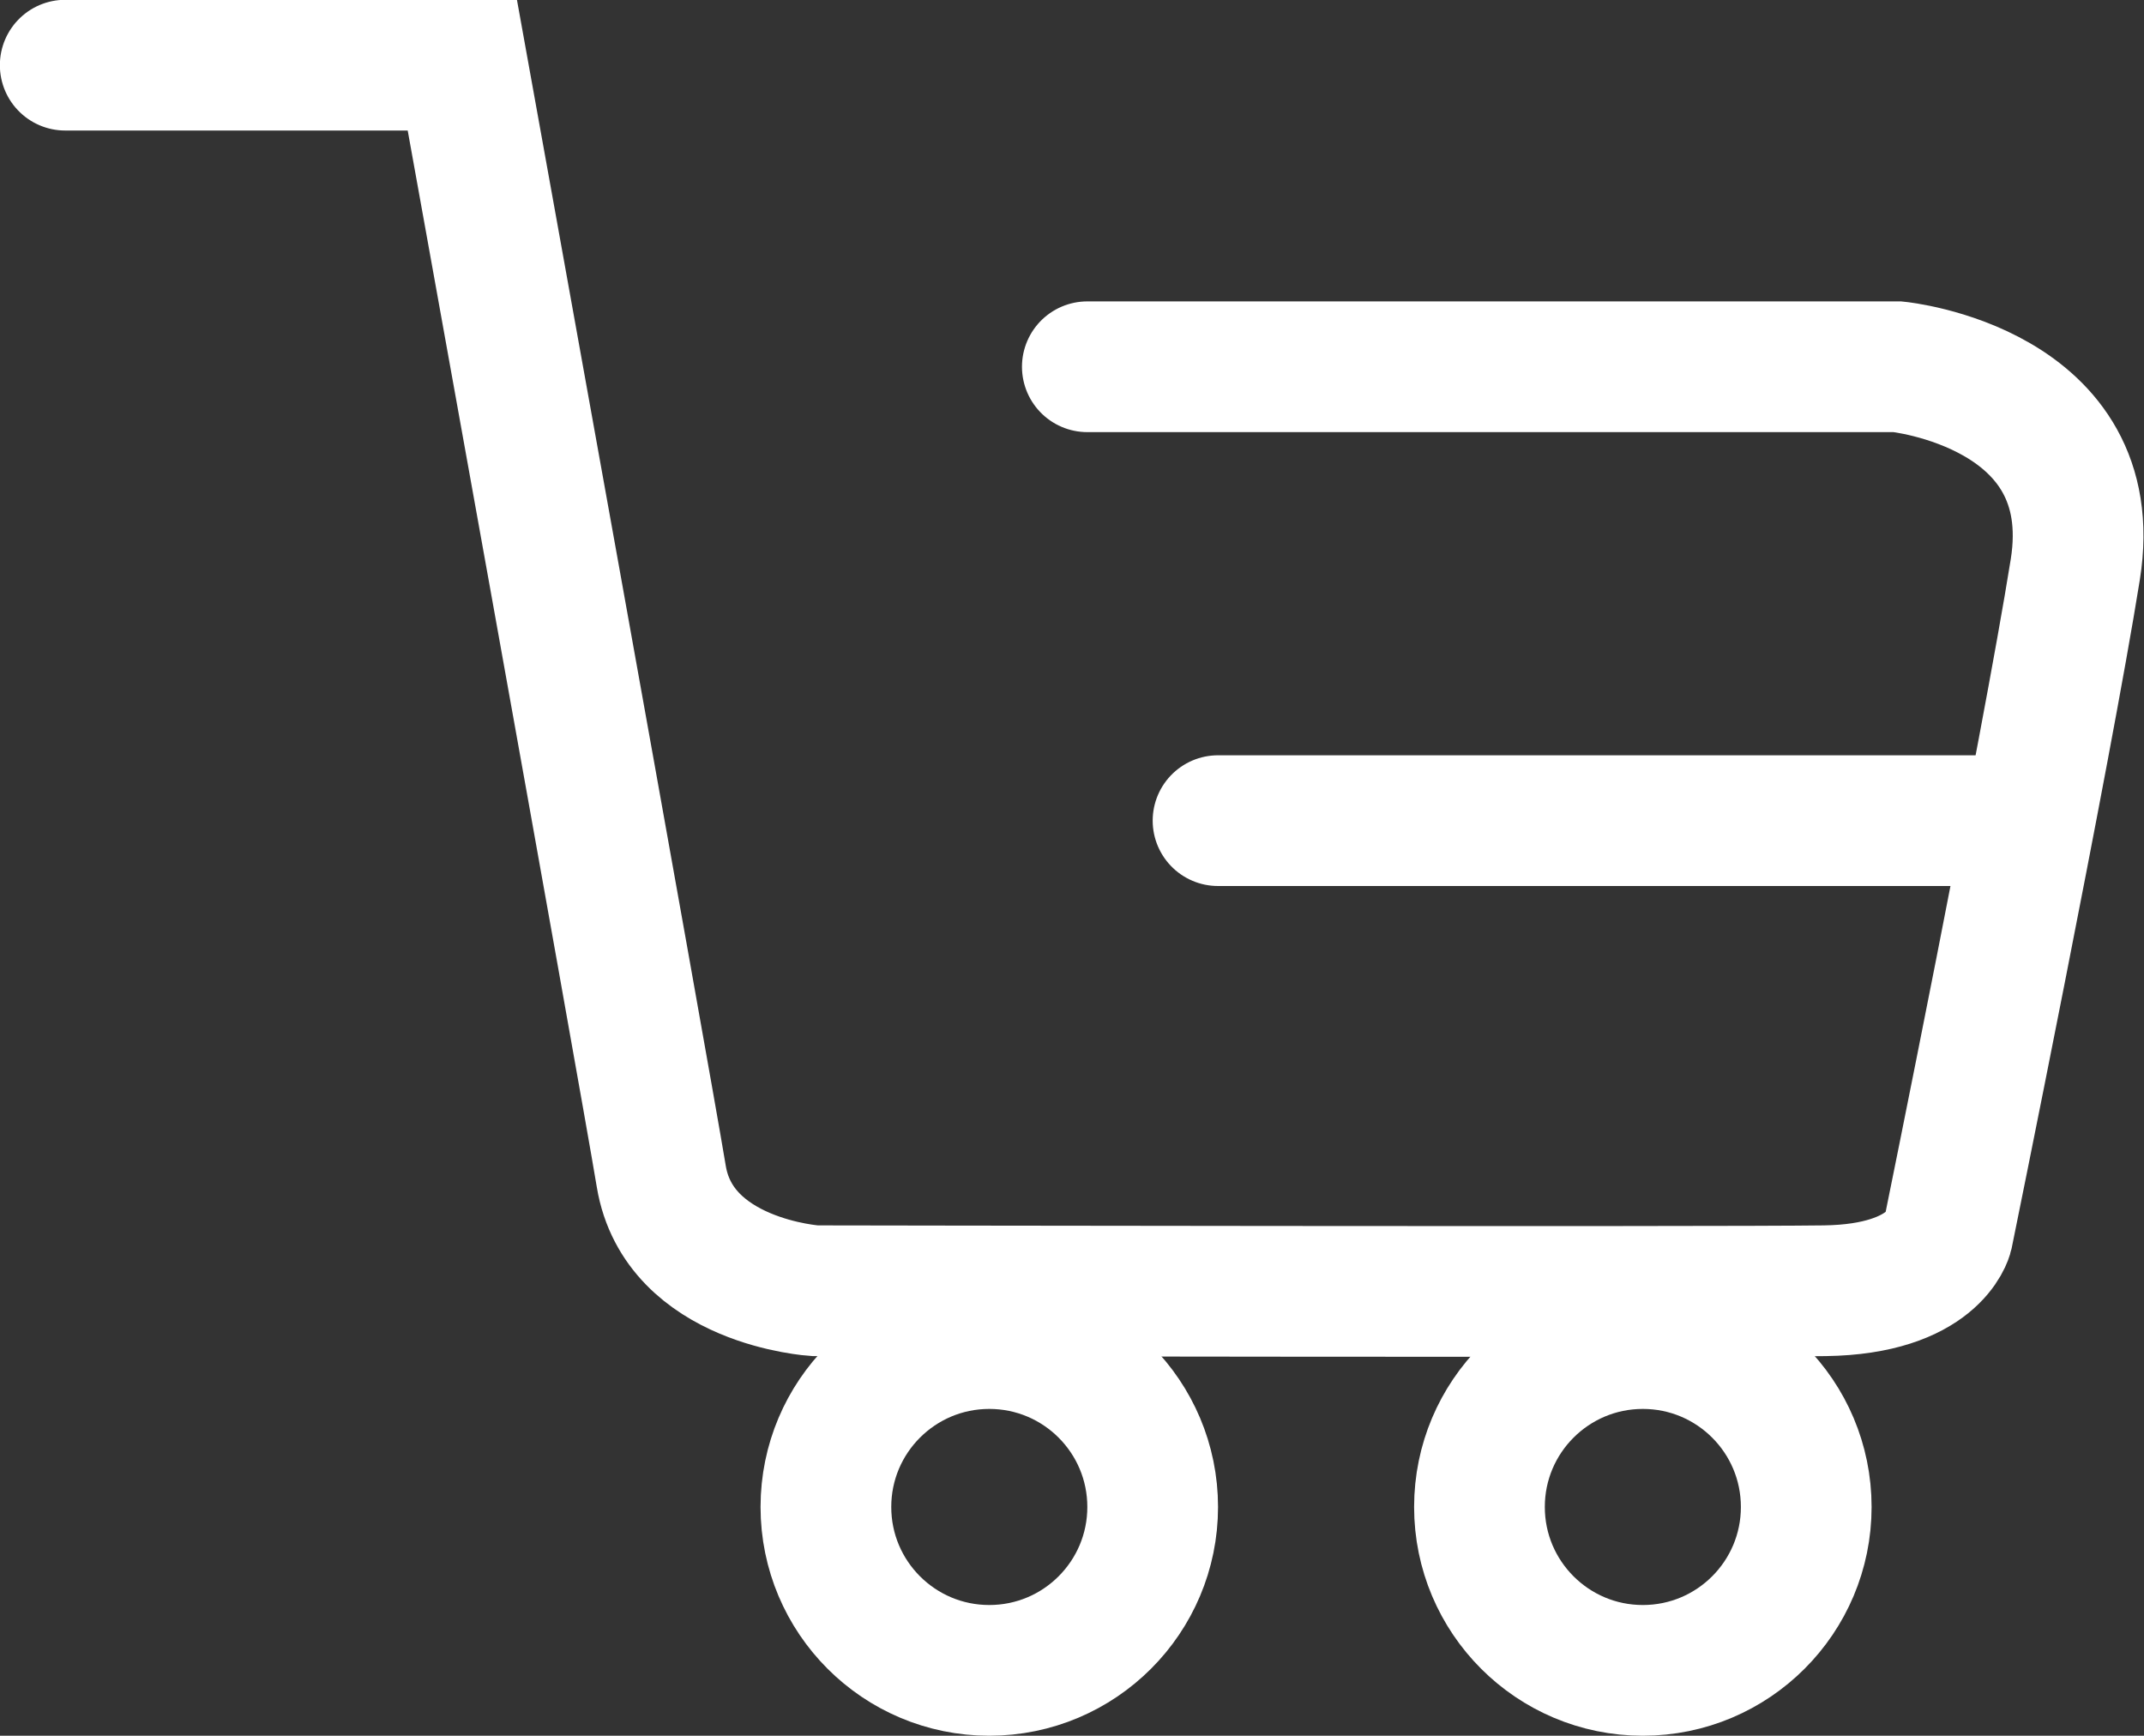
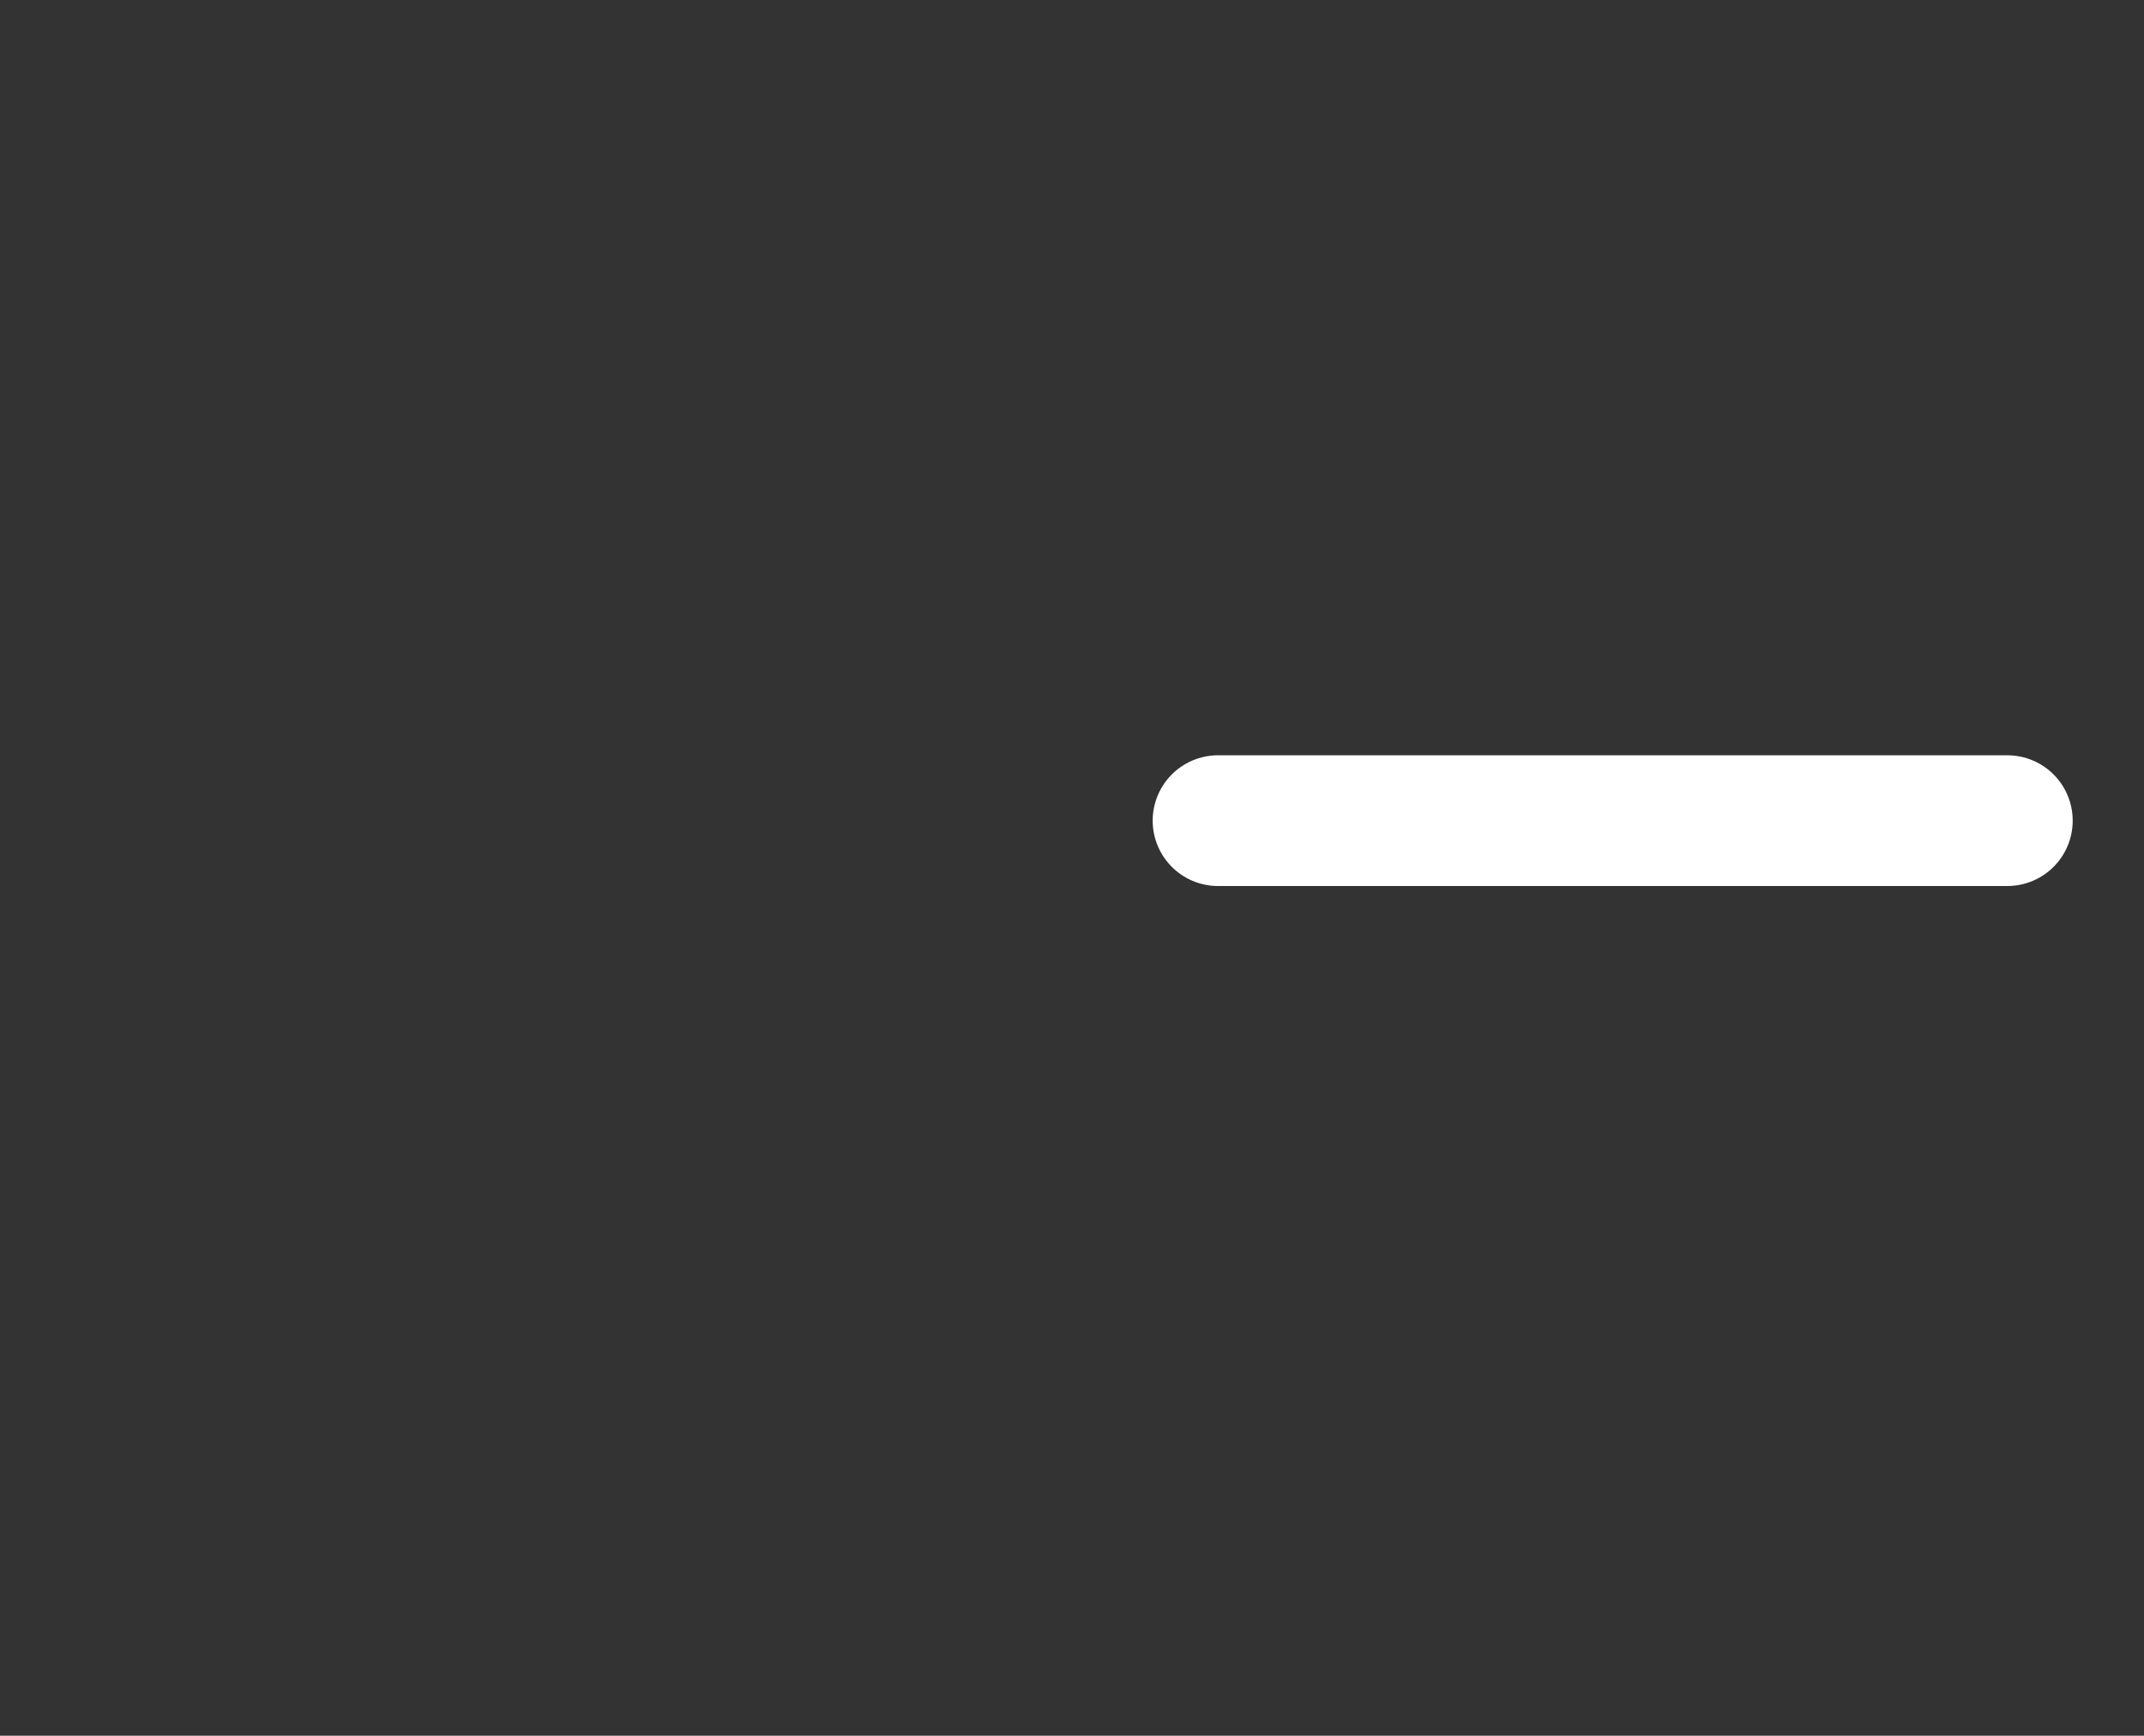
<svg xmlns="http://www.w3.org/2000/svg" width="32.805" height="26.555" viewBox="0 0 32.805 26.555">
  <rect x="0" y="0" width="32.805" height="26.555" fill="#333333" stroke="none" />
  <g id="Group_1121" data-name="Group 1121" transform="translate(-9642.363 171.555)">
-     <path id="Path_418" data-name="Path 418" d="M9659-165.944h12.4s3.162.316,2.717,3.1-1.952,10.177-1.952,10.177-.2.835-1.879.859-15.454,0-15.454,0-2.083-.13-2.351-1.75-3.044-17-3.044-17h-6.076" fill="none" stroke="#fff" stroke-linecap="round" stroke-width="2" />
    <path id="Path_419" data-name="Path 419" d="M9661-159h12.077" fill="none" stroke="#fff" stroke-linecap="round" stroke-width="2" />
    <g id="Ellipse_1" data-name="Ellipse 1" transform="translate(9654 -152)" fill="none" stroke="#fff" stroke-width="2">
      <circle cx="3.5" cy="3.5" r="3.5" stroke="none" />
-       <circle cx="3.5" cy="3.5" r="2.5" fill="none" />
    </g>
    <g id="Ellipse_2" data-name="Ellipse 2" transform="translate(9664 -152)" fill="none" stroke="#fff" stroke-width="2">
-       <circle cx="3.5" cy="3.5" r="3.5" stroke="none" />
-       <circle cx="3.5" cy="3.5" r="2.5" fill="none" />
-     </g>
+       </g>
  </g>
</svg>